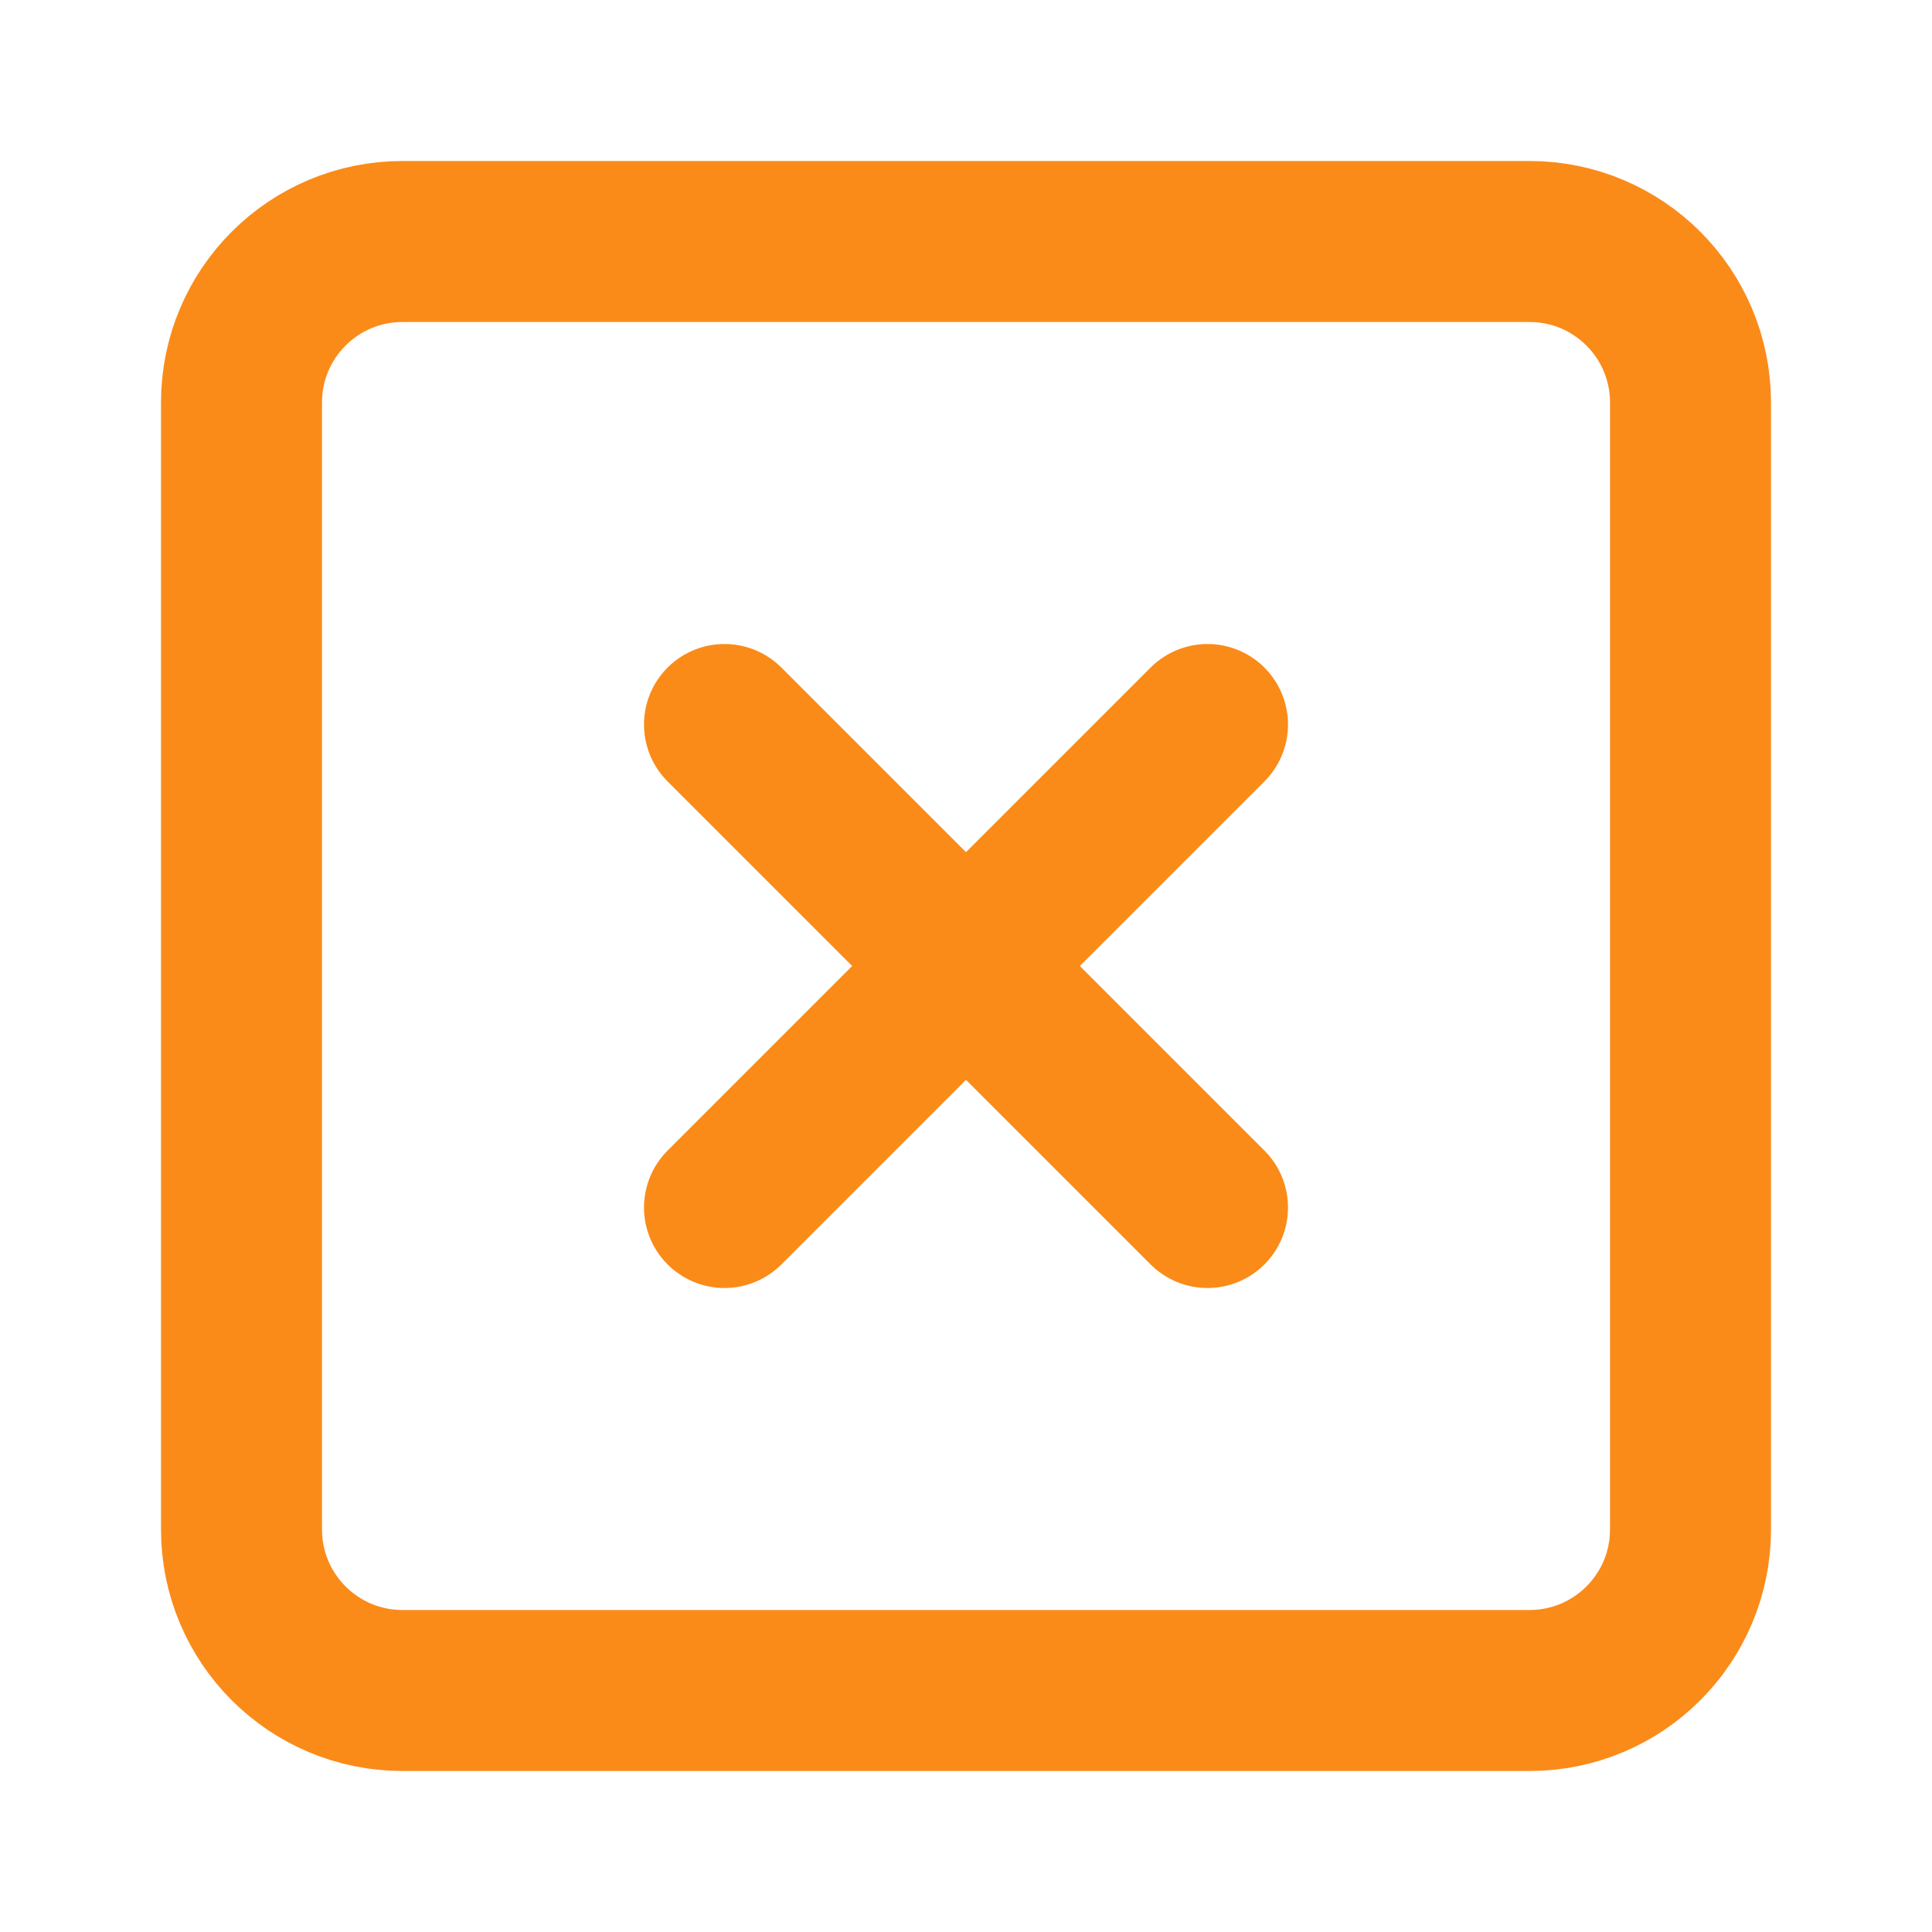
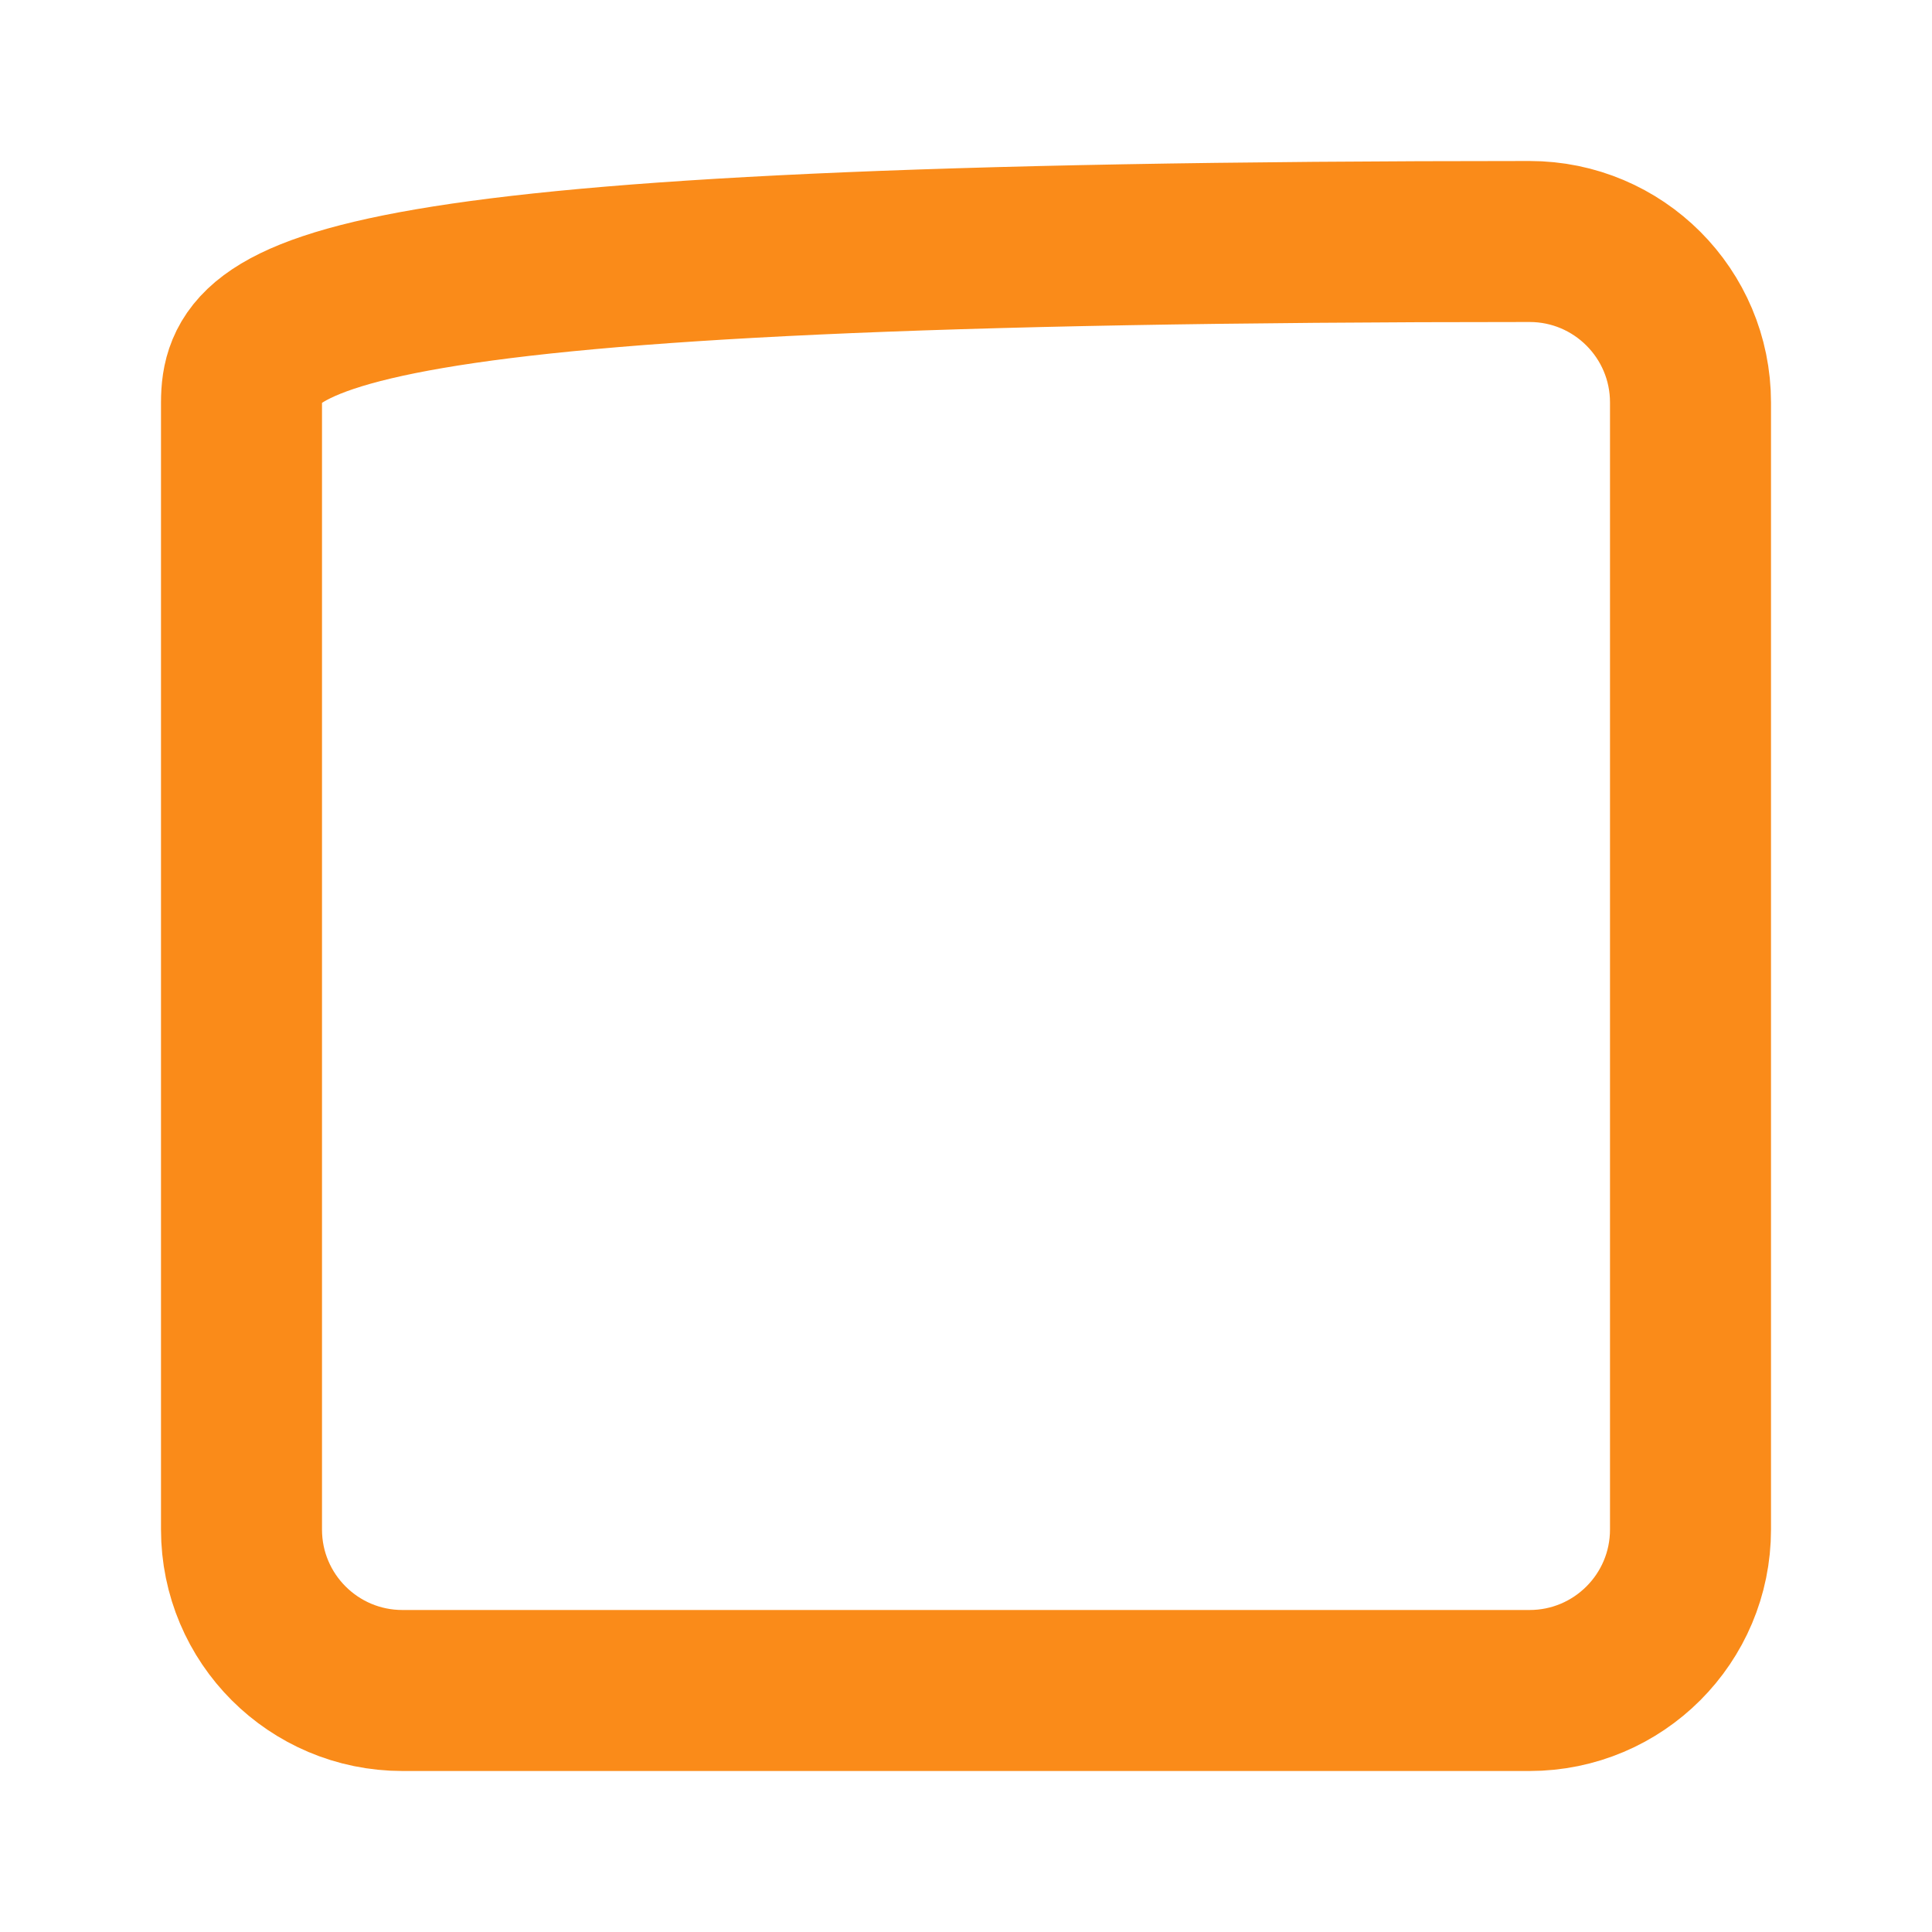
<svg xmlns="http://www.w3.org/2000/svg" width="24" height="24" viewBox="0 0 24 24" fill="none">
-   <path d="M19 3H5C3.895 3 3 3.895 3 5V19C3 20.105 3.895 21 5 21H19C20.105 21 21 20.105 21 19V5C21 3.895 20.105 3 19 3Z" stroke="#FA8B19" stroke-width="2" stroke-linecap="round" stroke-linejoin="round" />
-   <path d="M9 9L15 15" stroke="#FA8B19" stroke-width="2" stroke-linecap="round" stroke-linejoin="round" />
-   <path d="M15 9L9 15" stroke="#FA8B19" stroke-width="2" stroke-linecap="round" stroke-linejoin="round" />
+   <path d="M19 3C3.895 3 3 3.895 3 5V19C3 20.105 3.895 21 5 21H19C20.105 21 21 20.105 21 19V5C21 3.895 20.105 3 19 3Z" stroke="#FA8B19" stroke-width="2" stroke-linecap="round" stroke-linejoin="round" />
</svg>